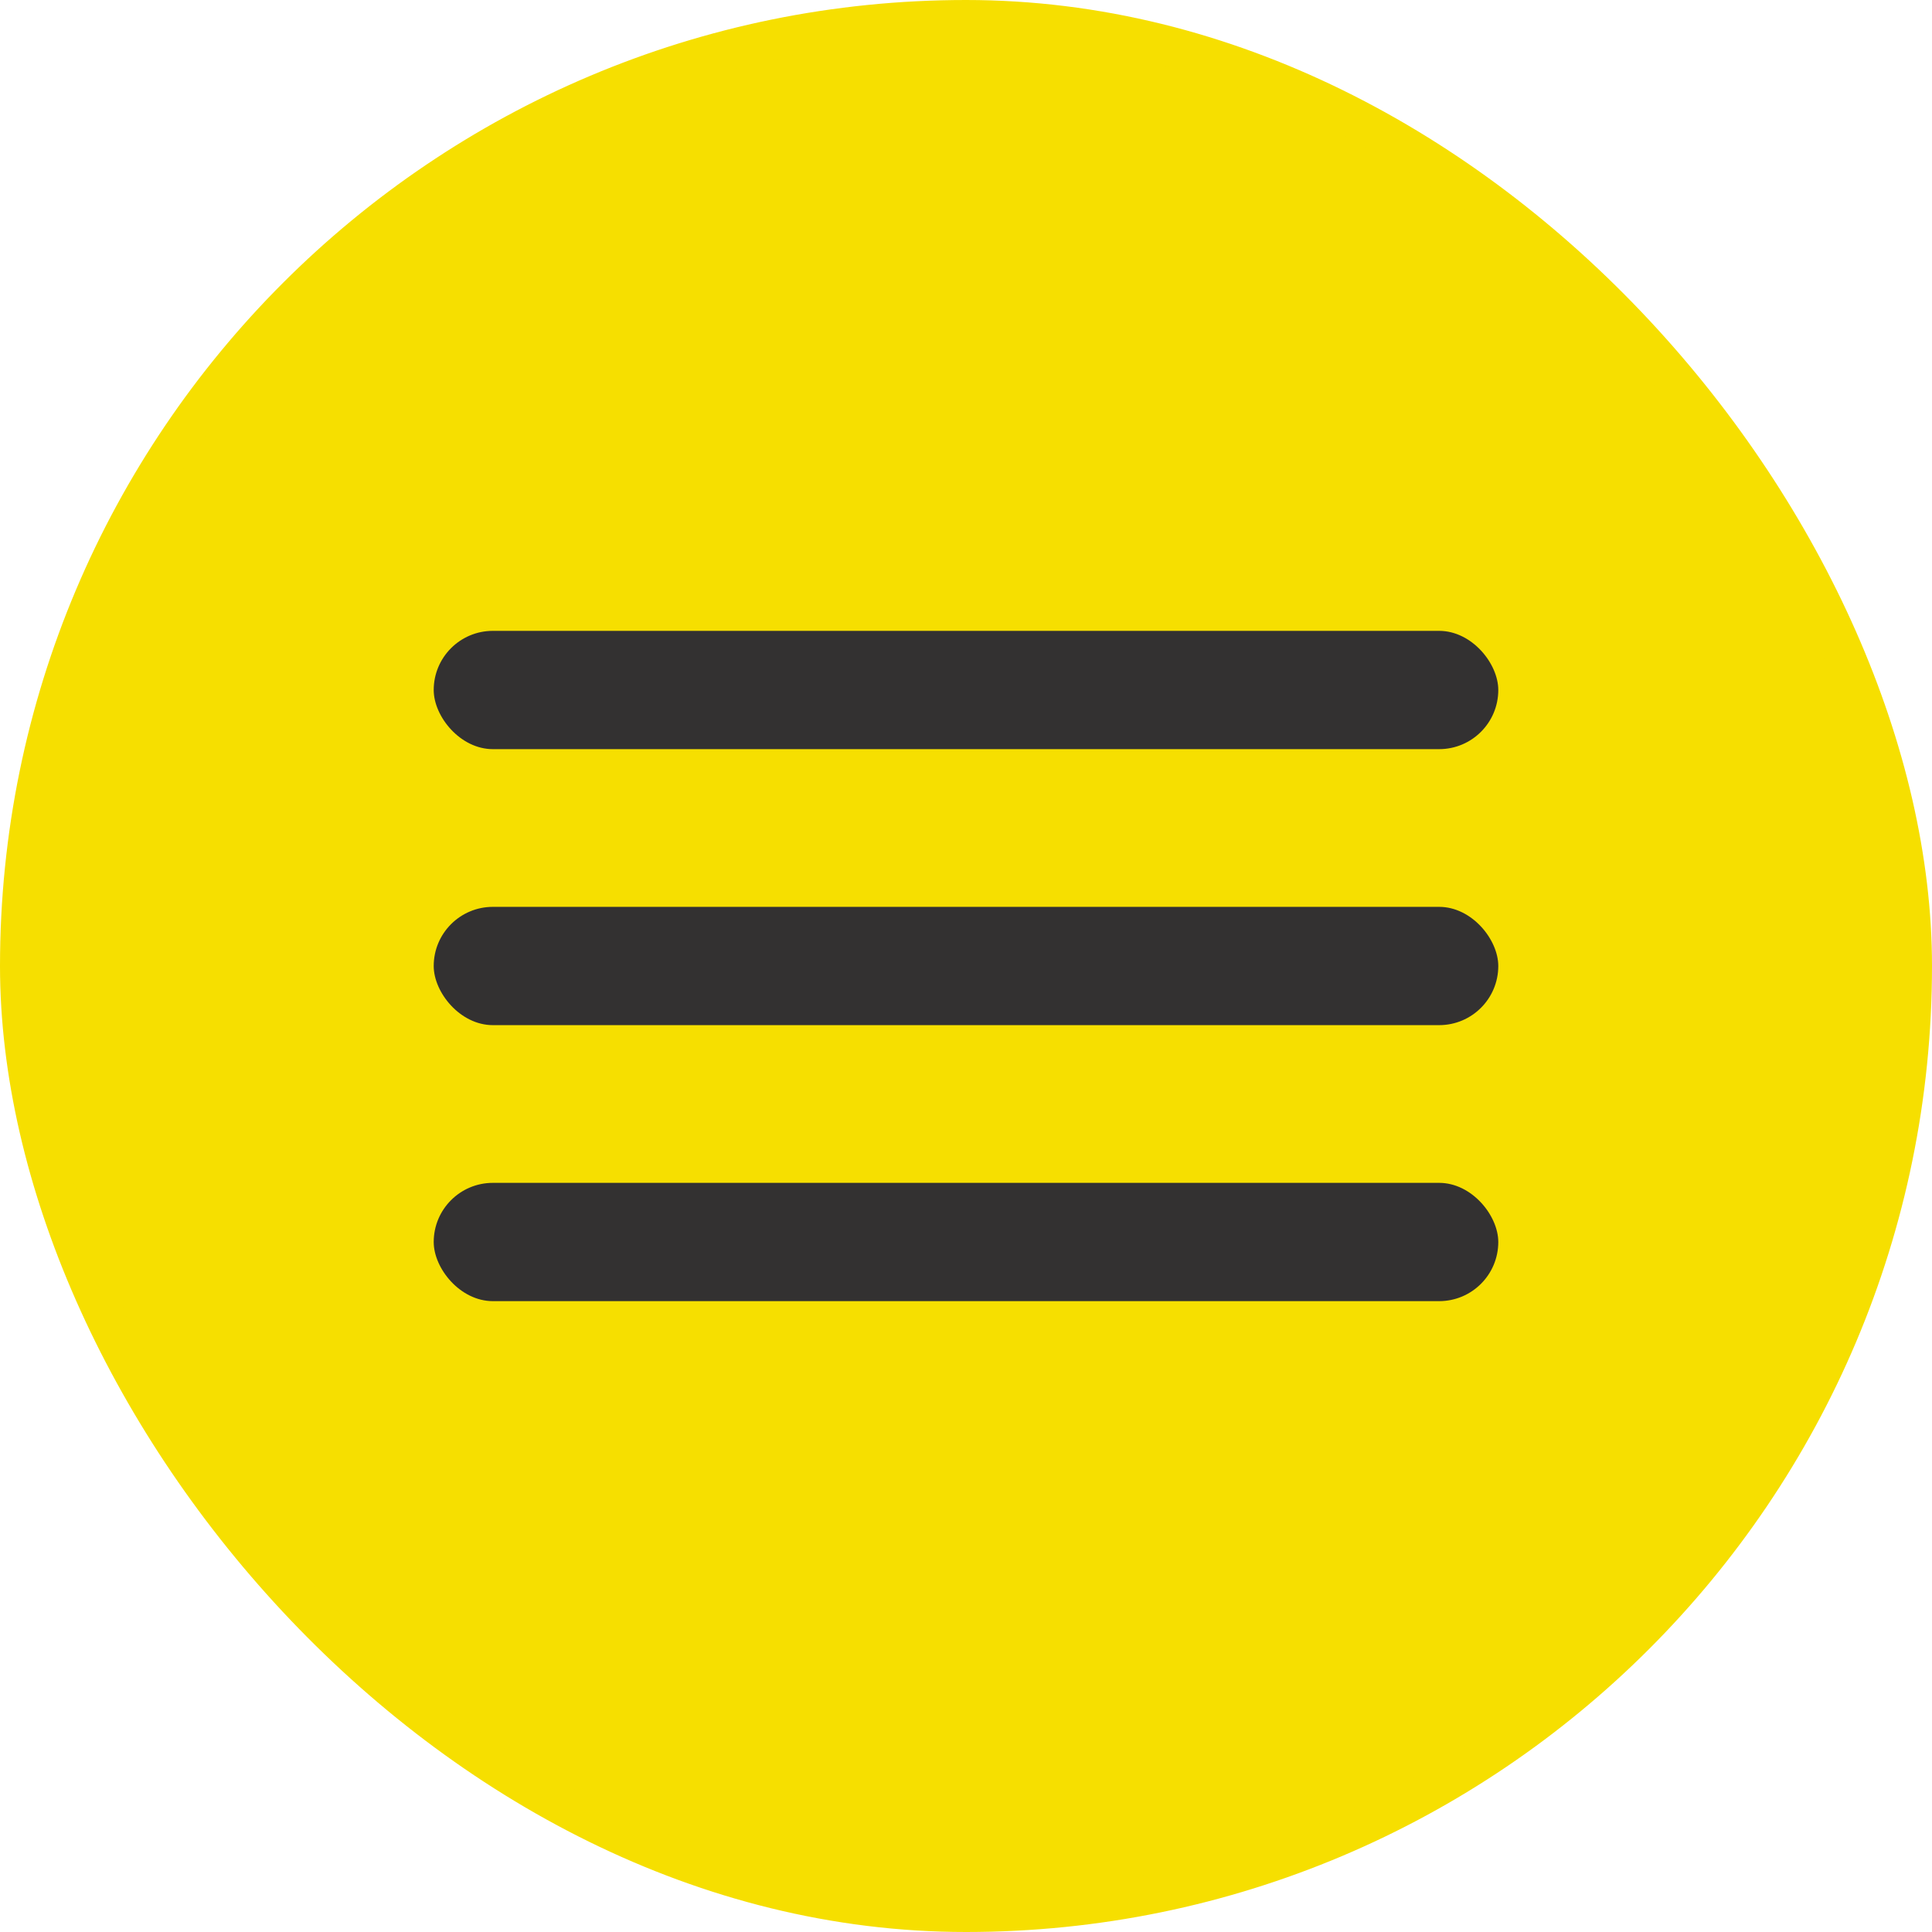
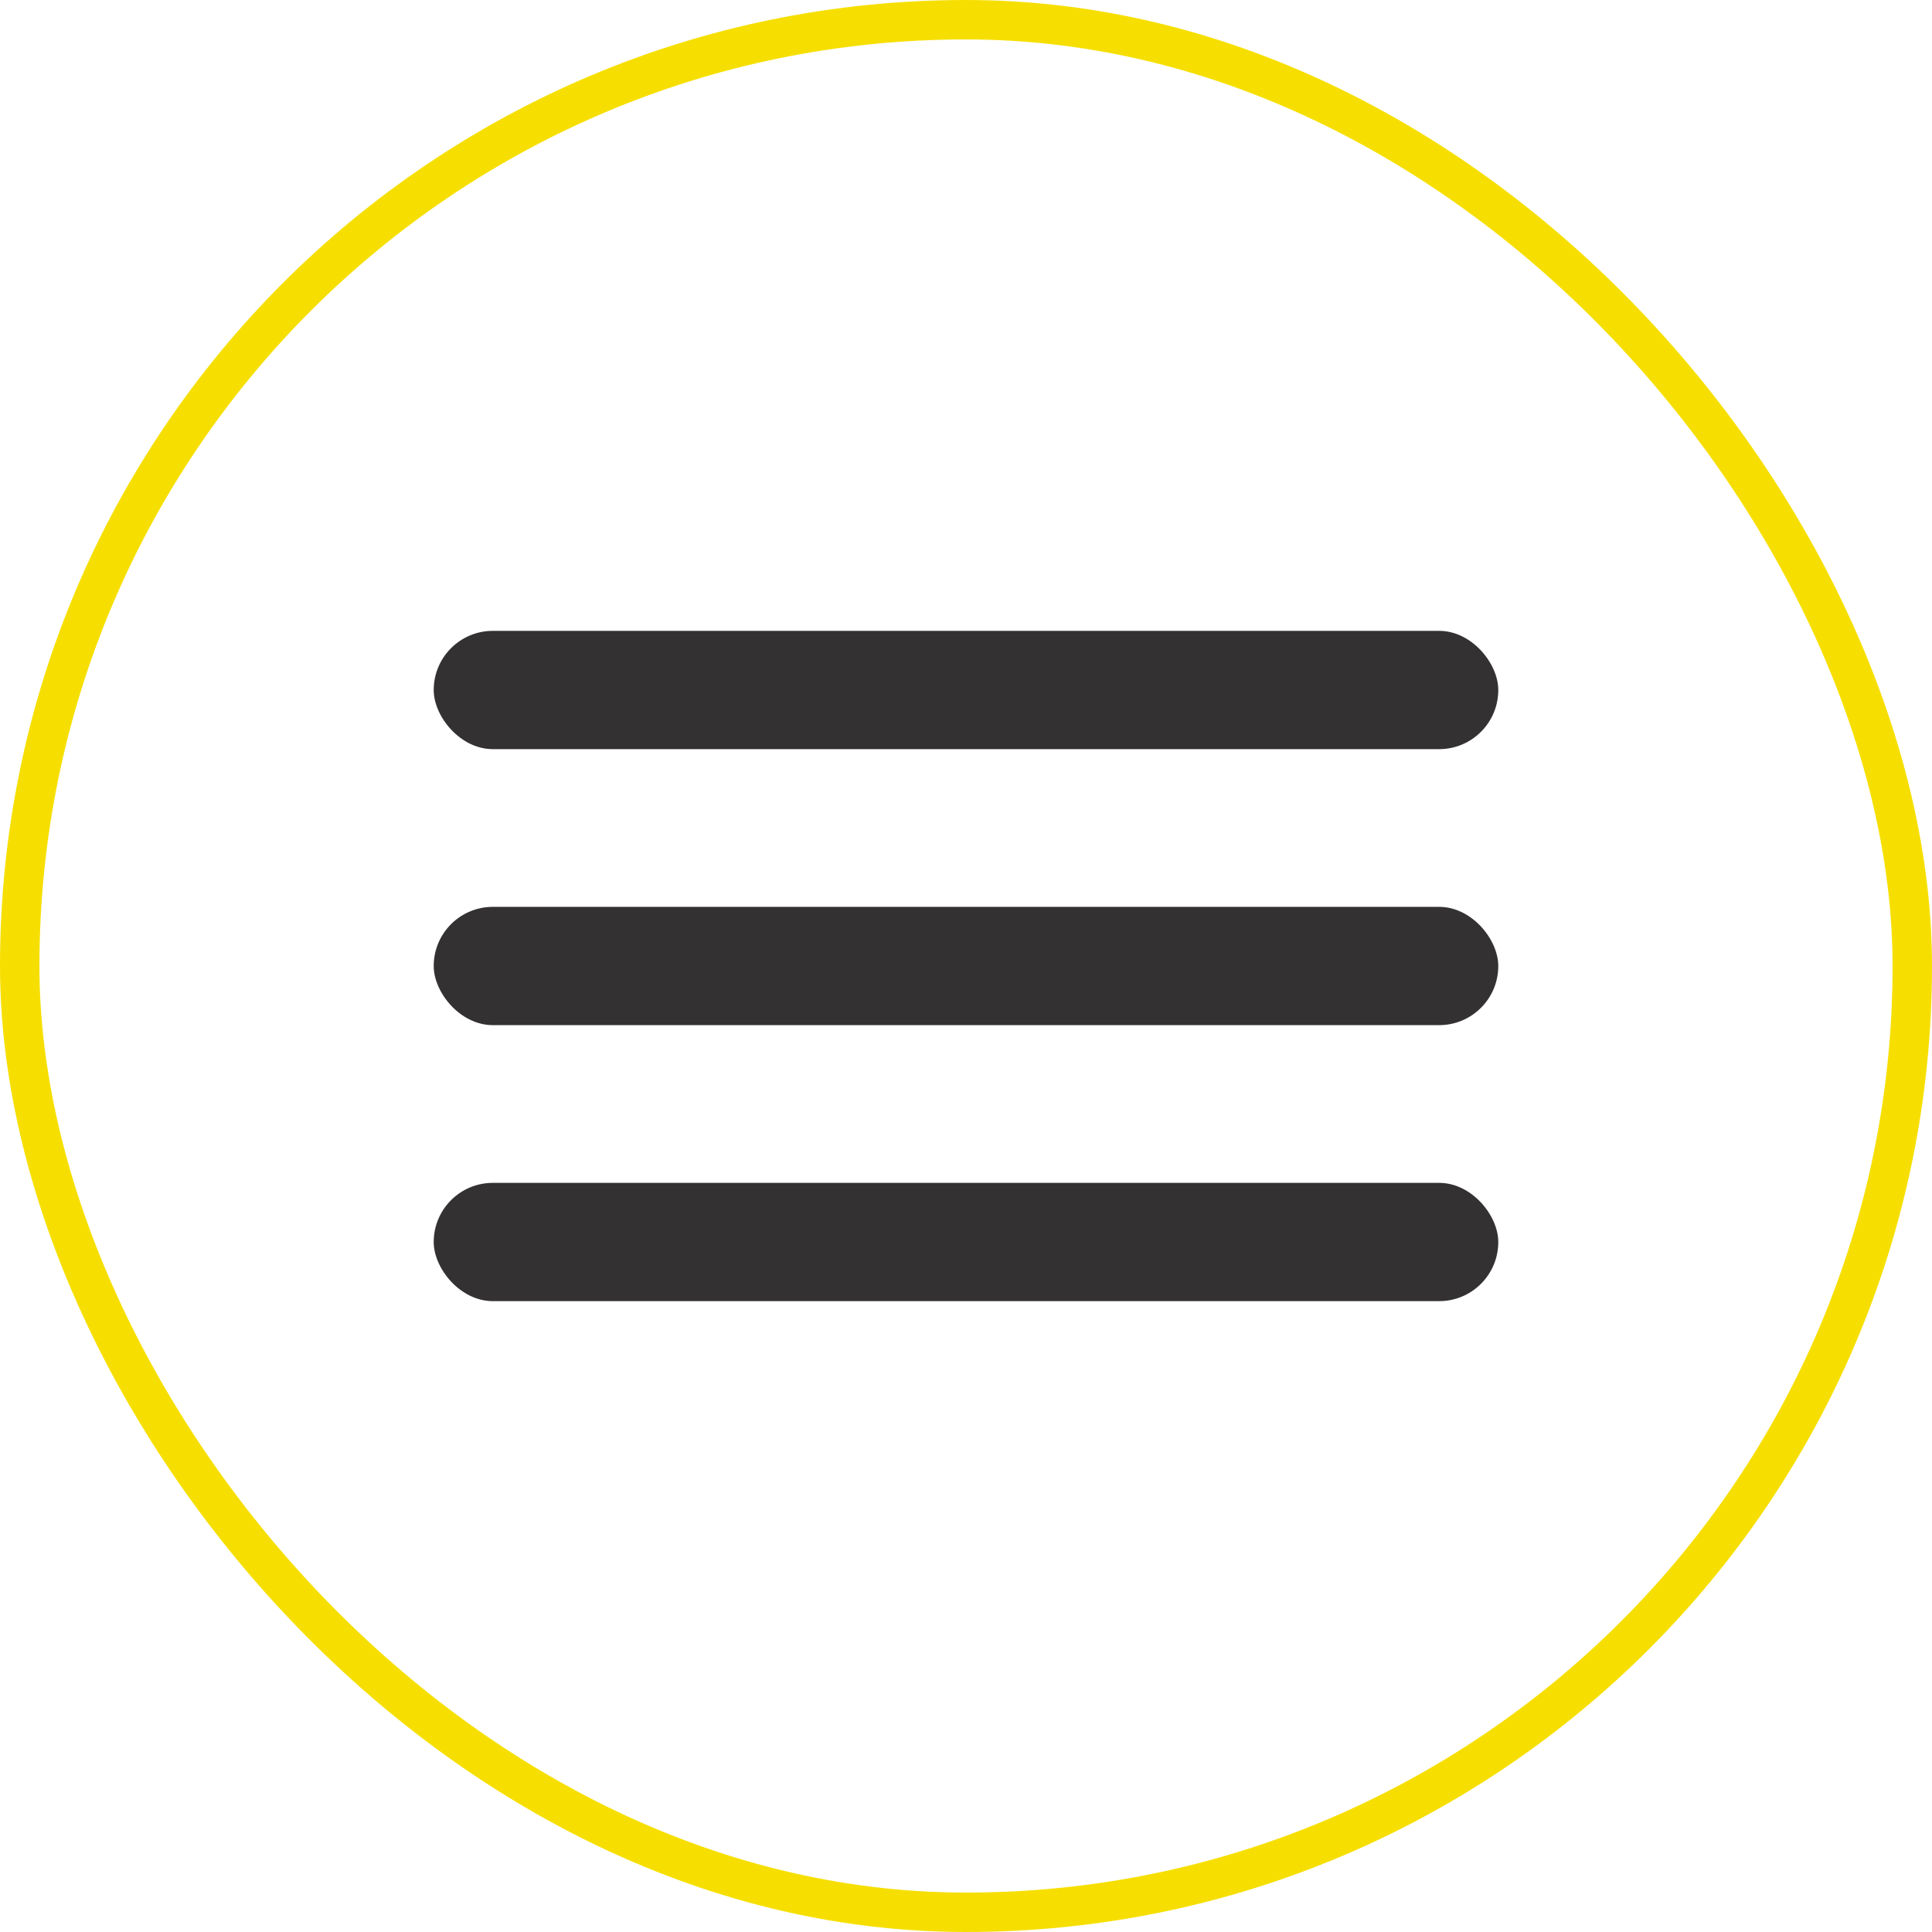
<svg xmlns="http://www.w3.org/2000/svg" width="49" height="49" viewBox="0 0 49 49" fill="none">
-   <rect x="0.5" y="0.5" width="48" height="48" rx="24" fill="#F6DF00" />
  <rect x="11" y="16" width="27" height="3" rx="1.5" fill="#333131" />
  <rect x="11" y="23" width="27" height="3" rx="1.5" fill="#333131" />
  <rect x="11" y="30" width="27" height="3" rx="1.5" fill="#333131" />
  <rect x="0.5" y="0.5" width="48" height="48" rx="24" stroke="#F6DF00" />
</svg>